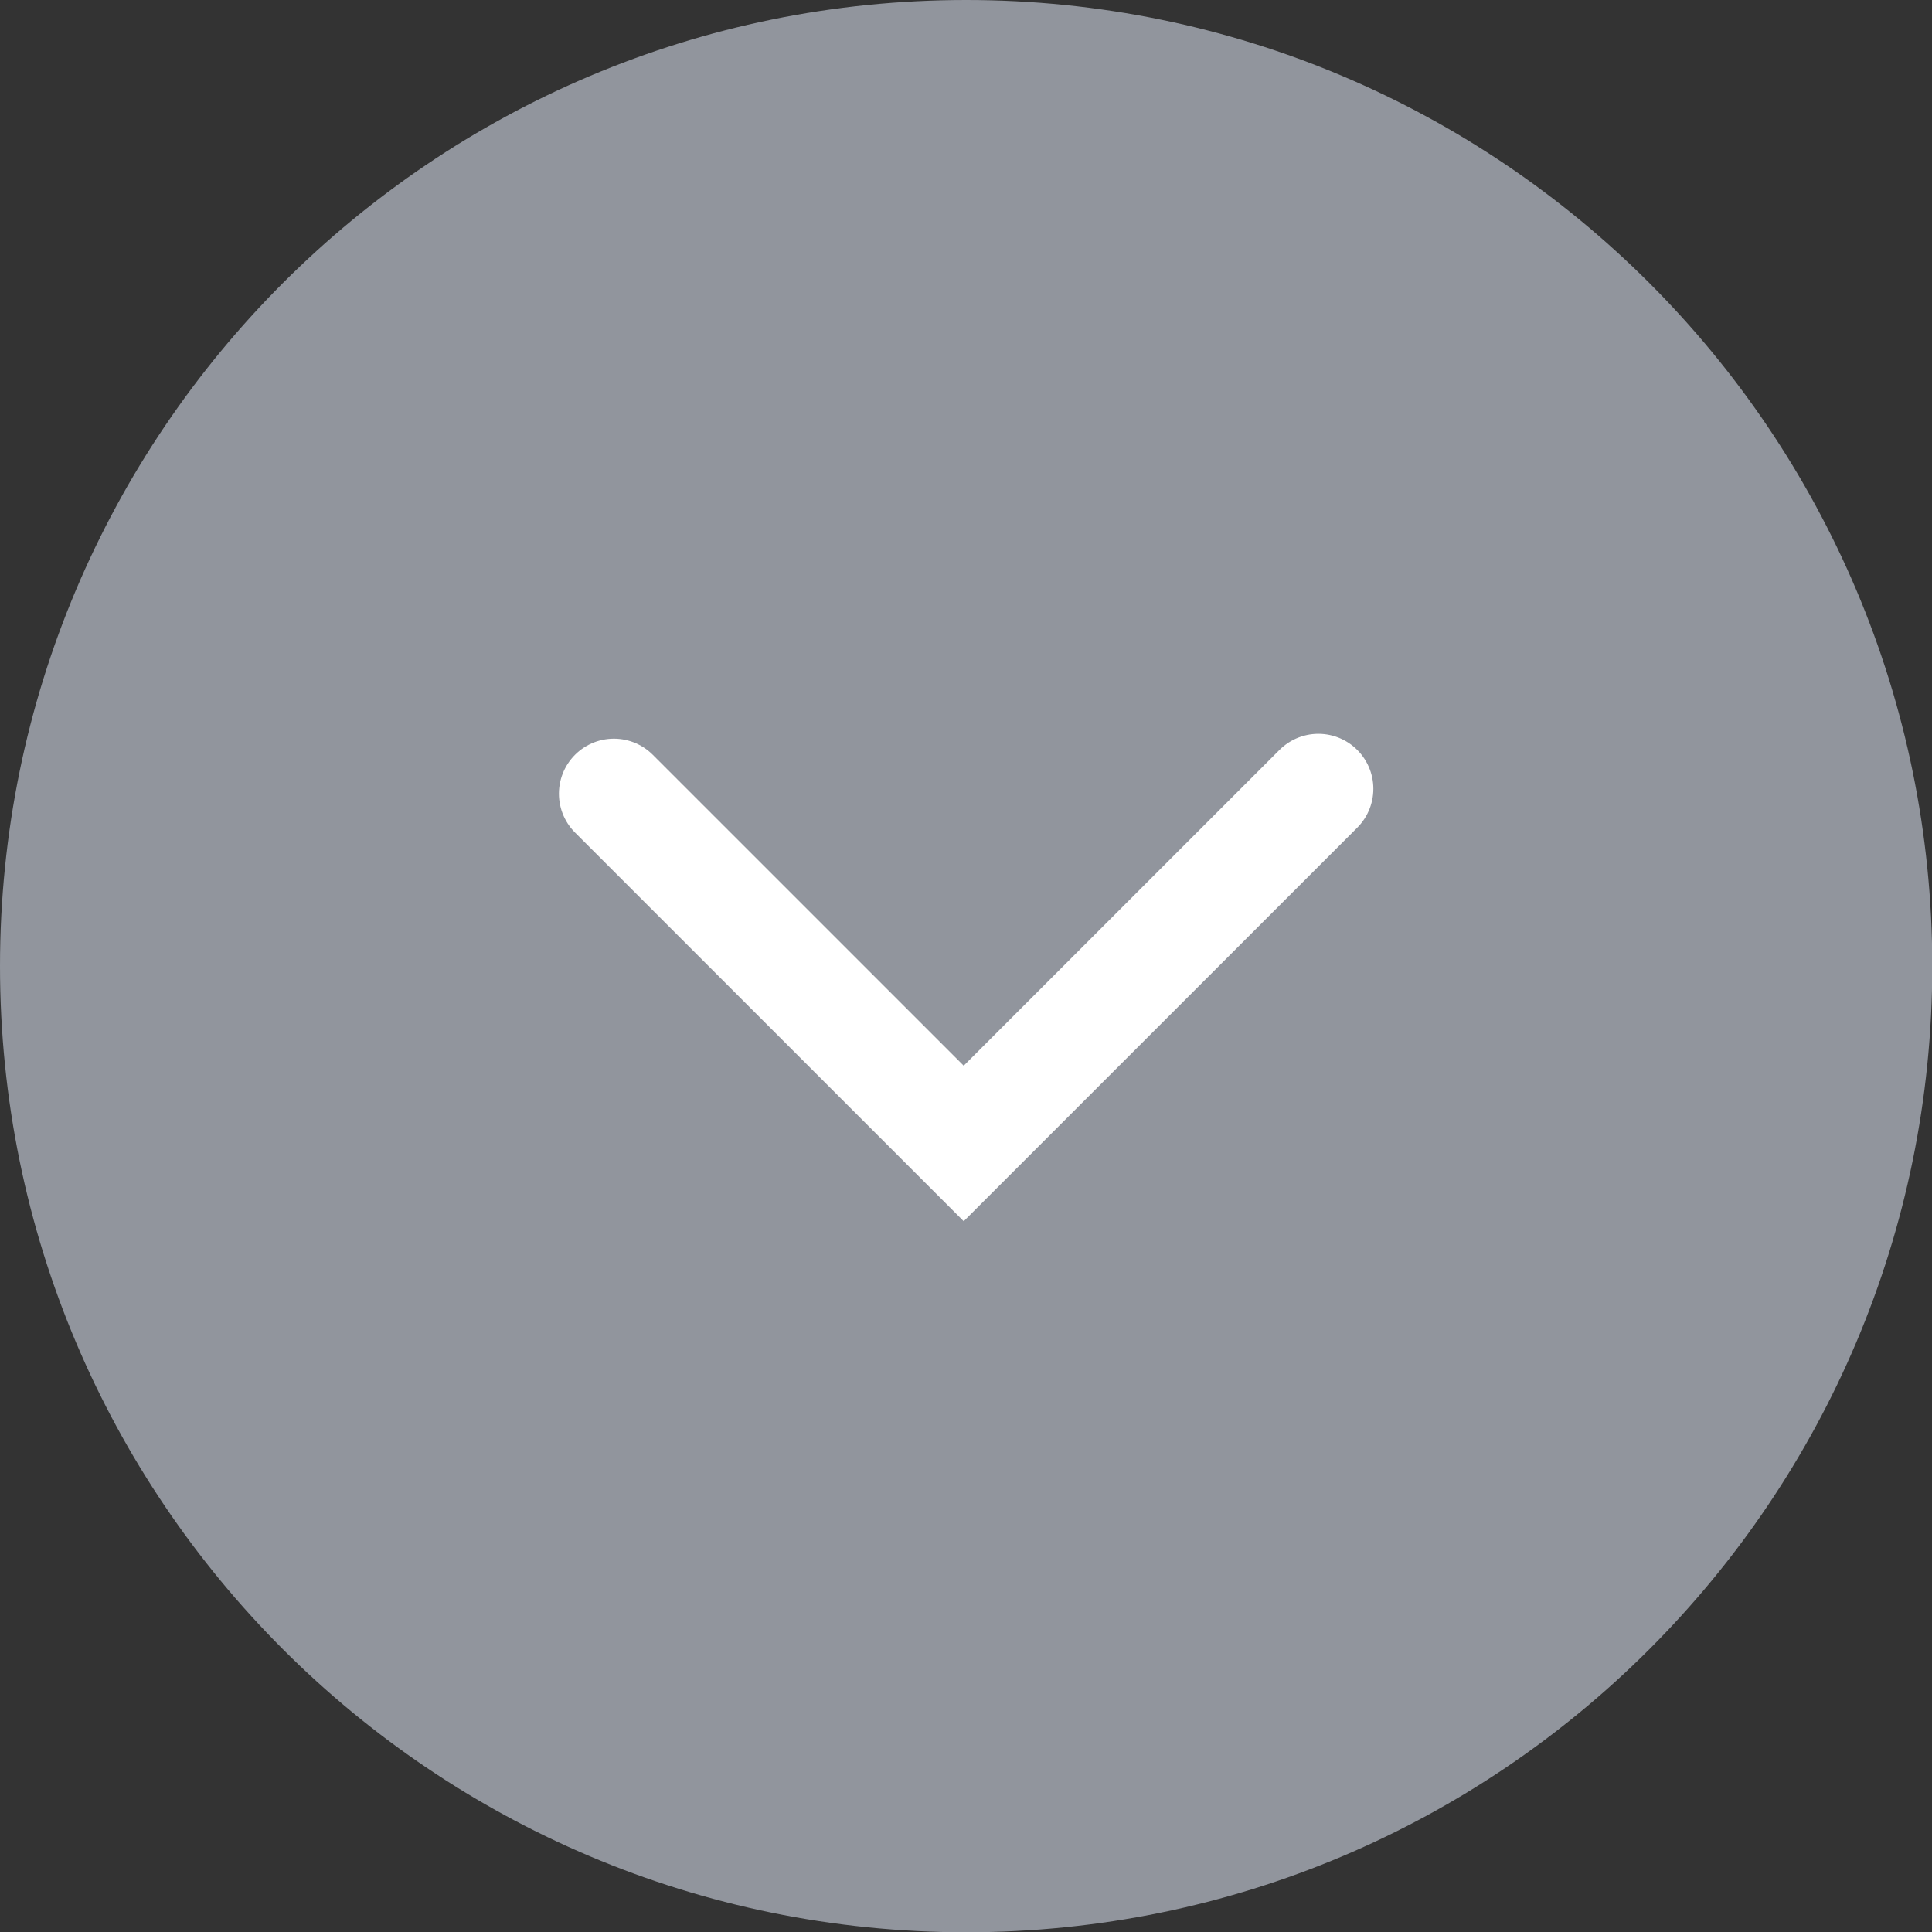
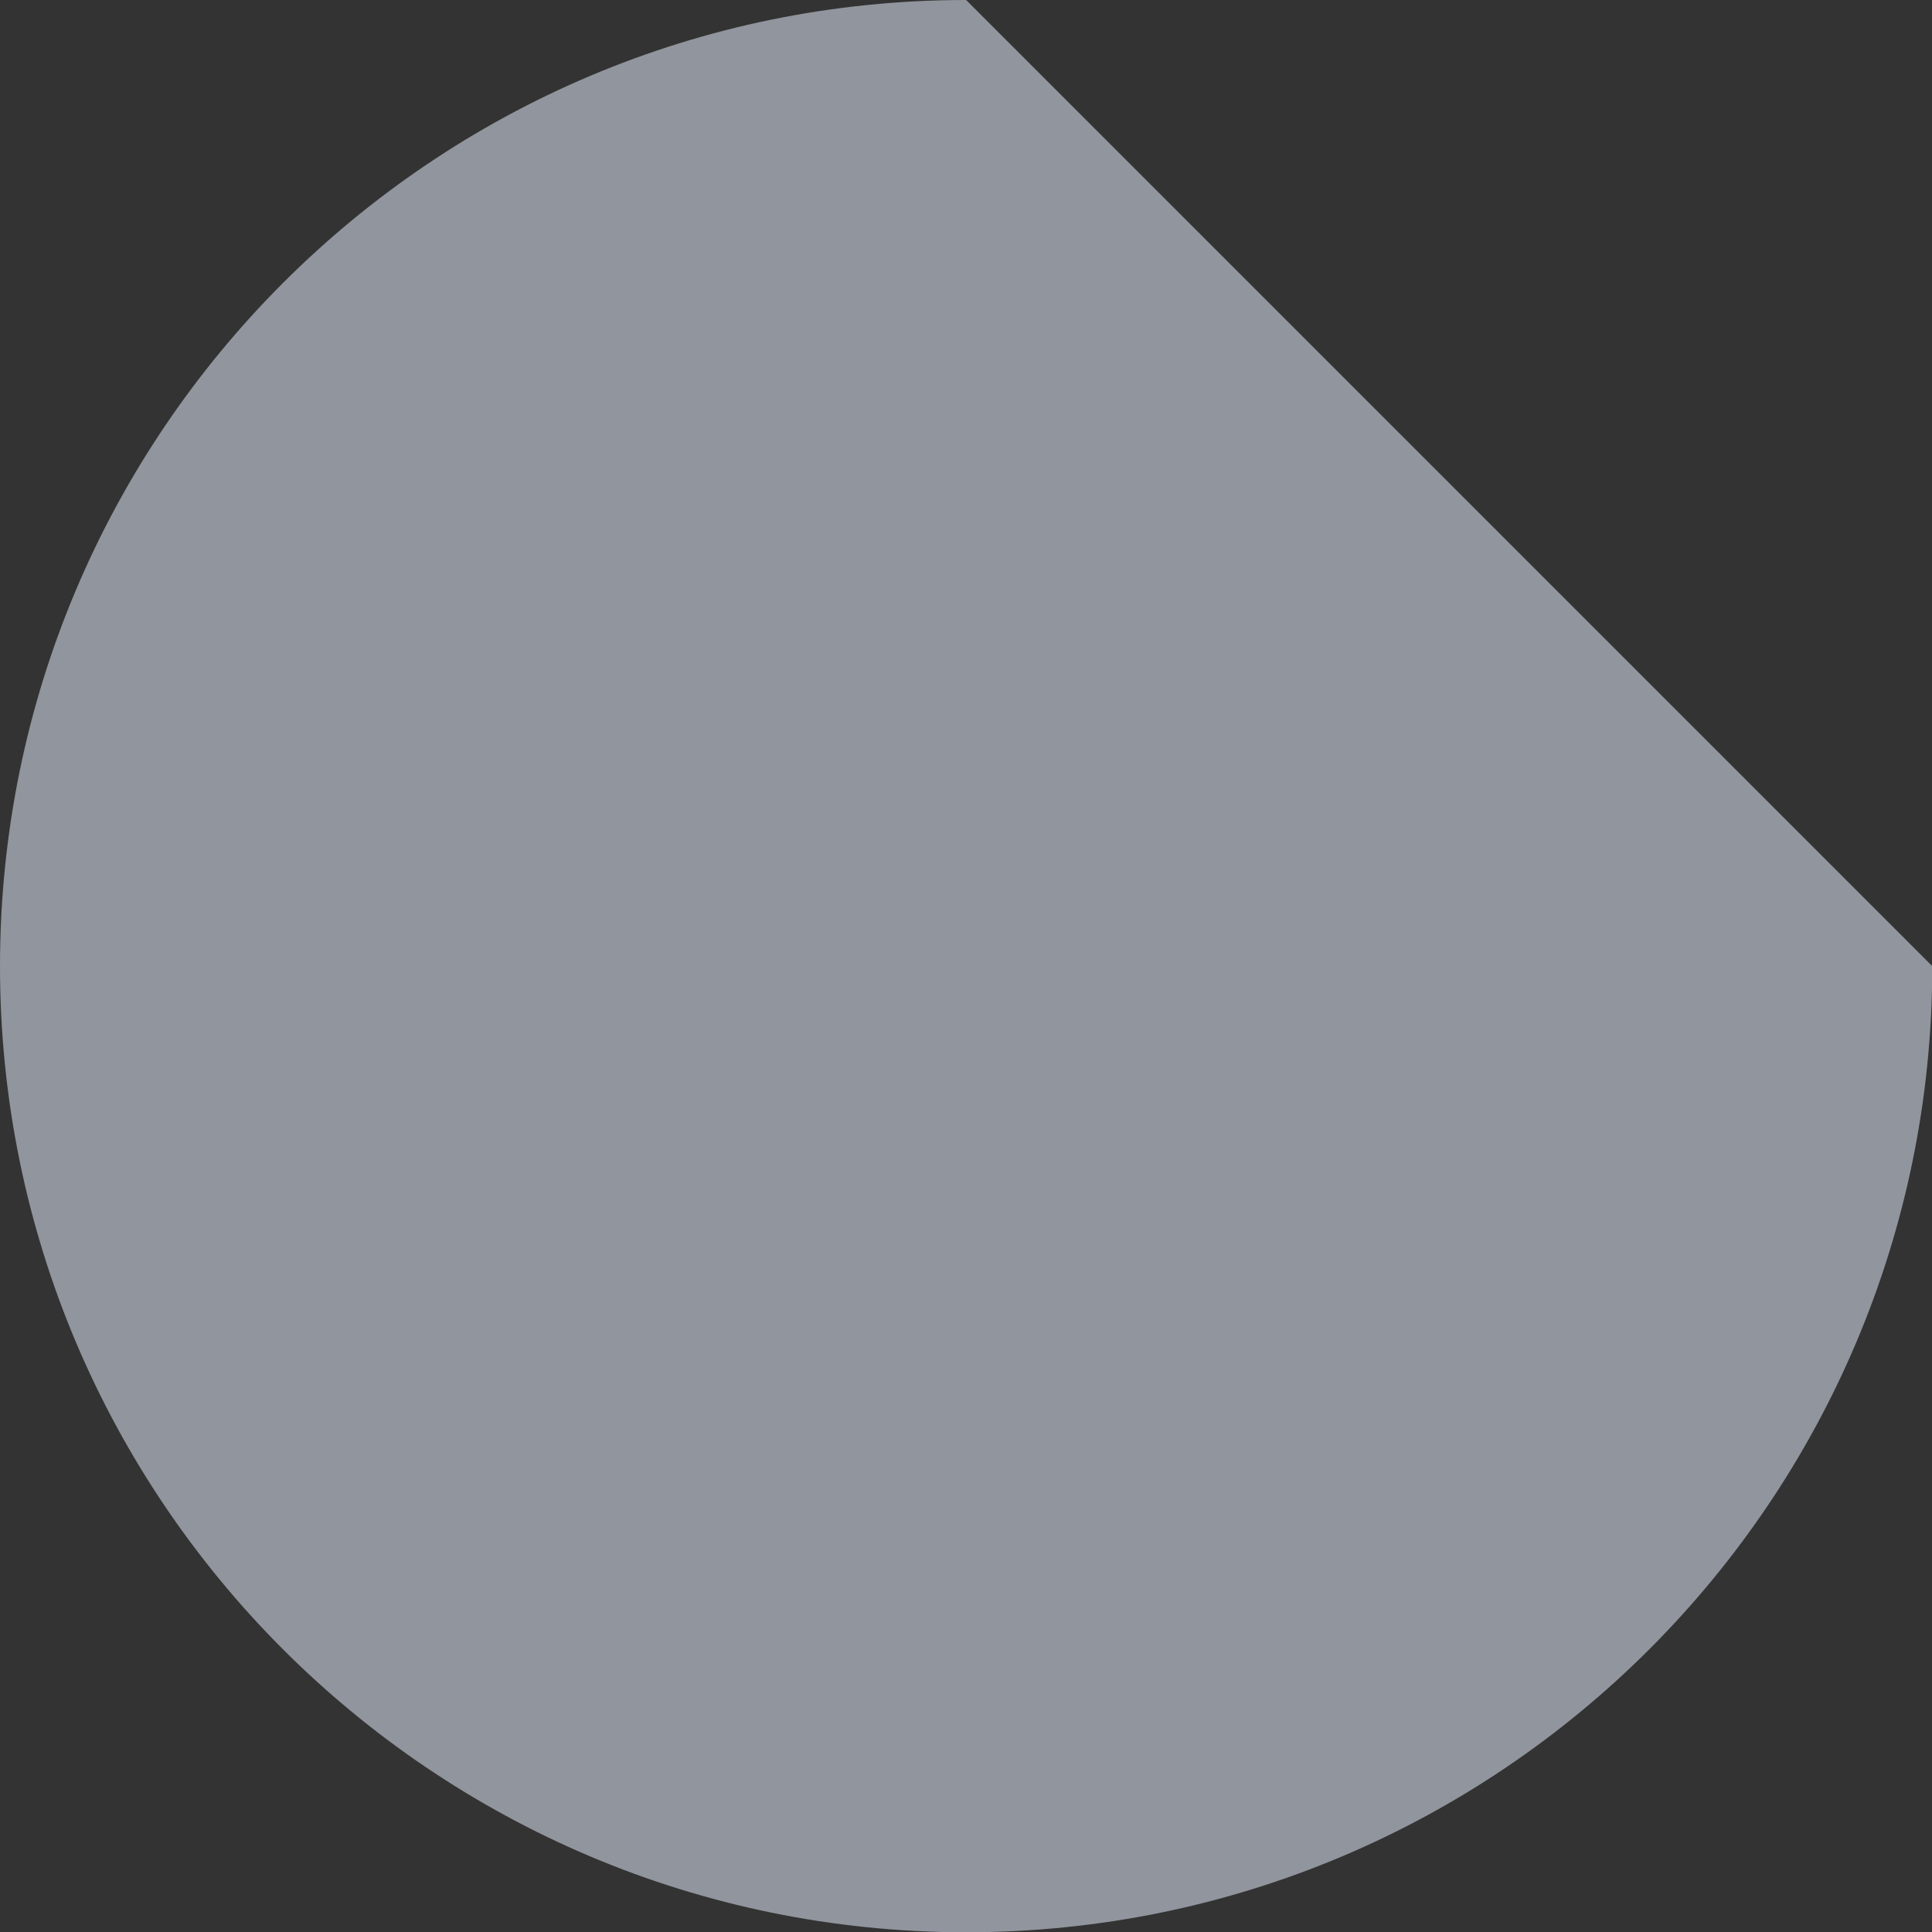
<svg xmlns="http://www.w3.org/2000/svg" data-bbox="0 0 71.48 71.48" viewBox="0 0 71.47 71.47" data-type="ugc">
  <rect x="0" y="0" width="71.47" height="71.47" fill="#333333" stroke="none" />
  <g>
    <switch>
      <g>
-         <path opacity=".9" fill="#9ca0a9" d="M71.48 35.74c0 19.739-16.001 35.74-35.74 35.74S0 55.479 0 35.74 16.001 0 35.74 0s35.74 16.001 35.74 35.74" />
-         <path fill="none" stroke="#ffffff" stroke-width="4.068" stroke-linecap="round" stroke-miterlimit="10" d="M22.71 29.36 35.65 42.3l13.12-13.12" />
+         <path opacity=".9" fill="#9ca0a9" d="M71.48 35.74c0 19.739-16.001 35.74-35.74 35.74S0 55.479 0 35.74 16.001 0 35.74 0" />
      </g>
    </switch>
  </g>
</svg>